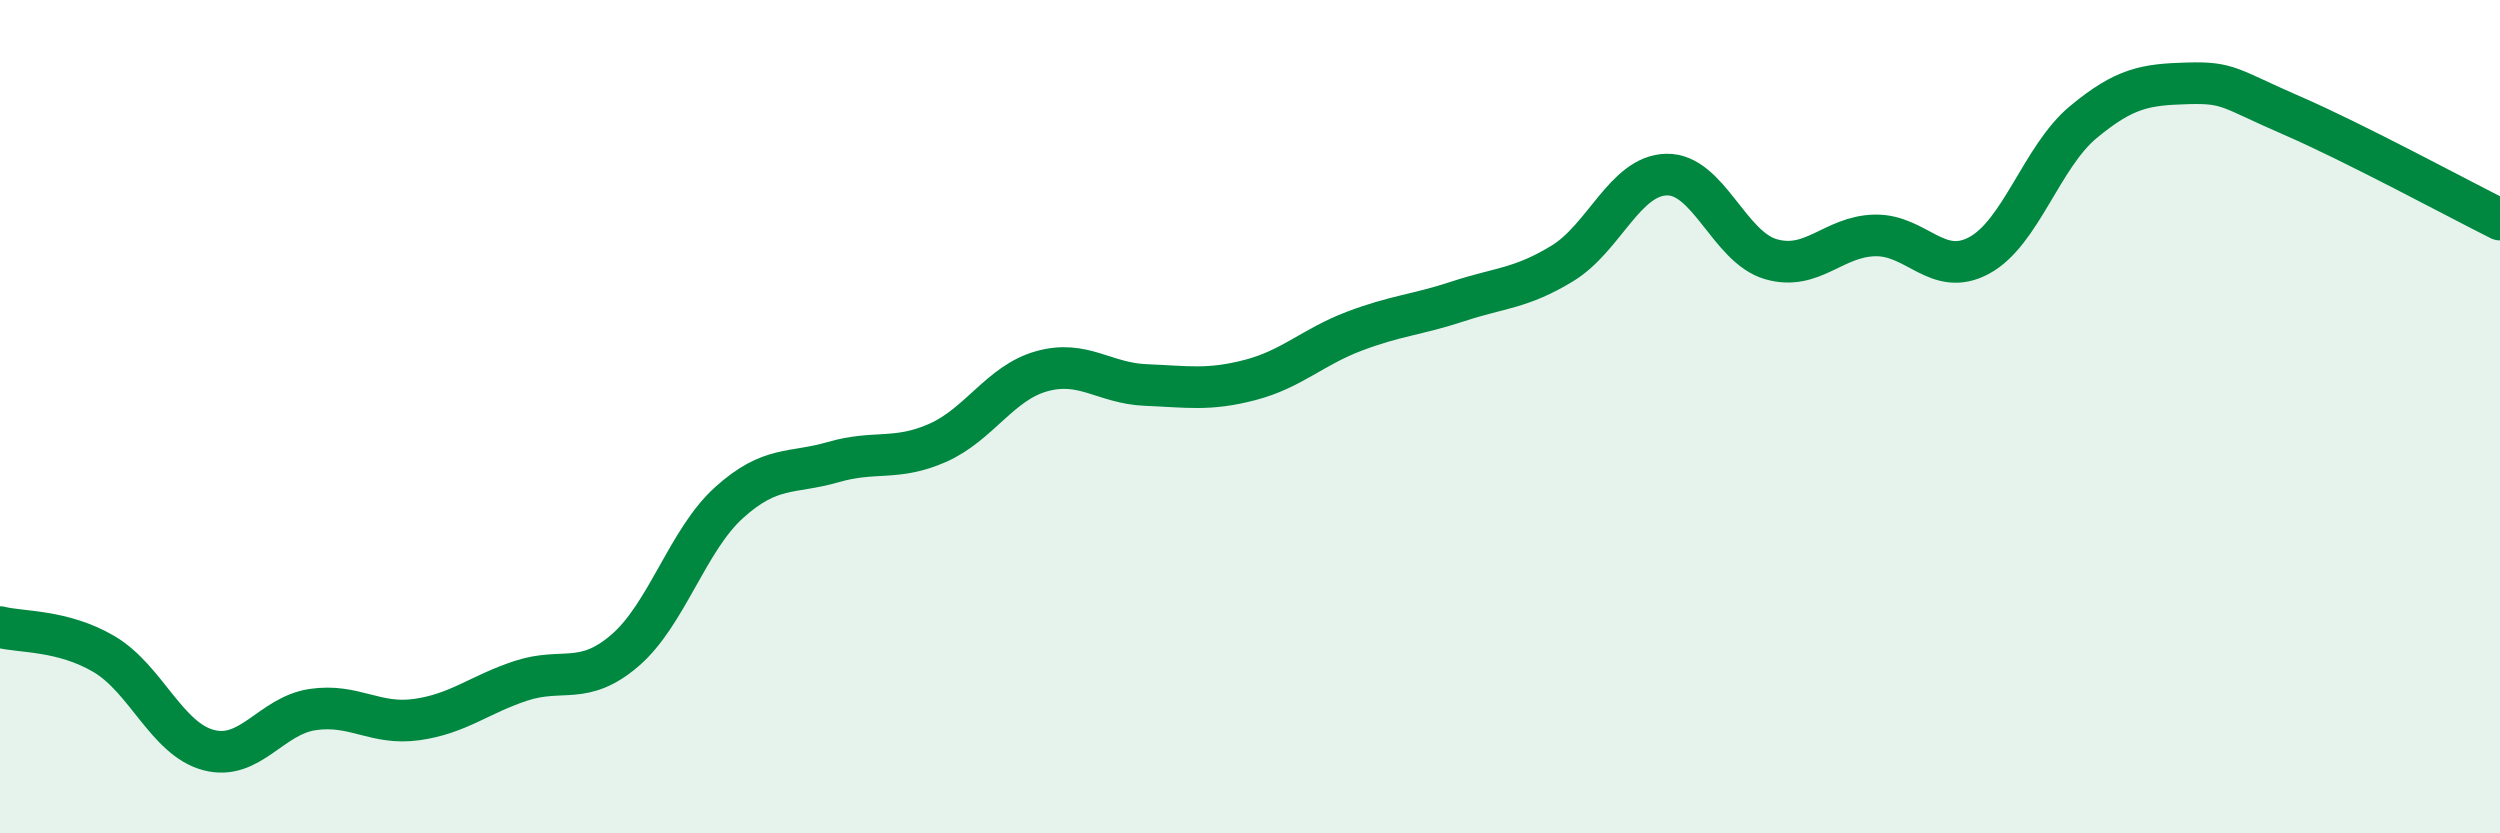
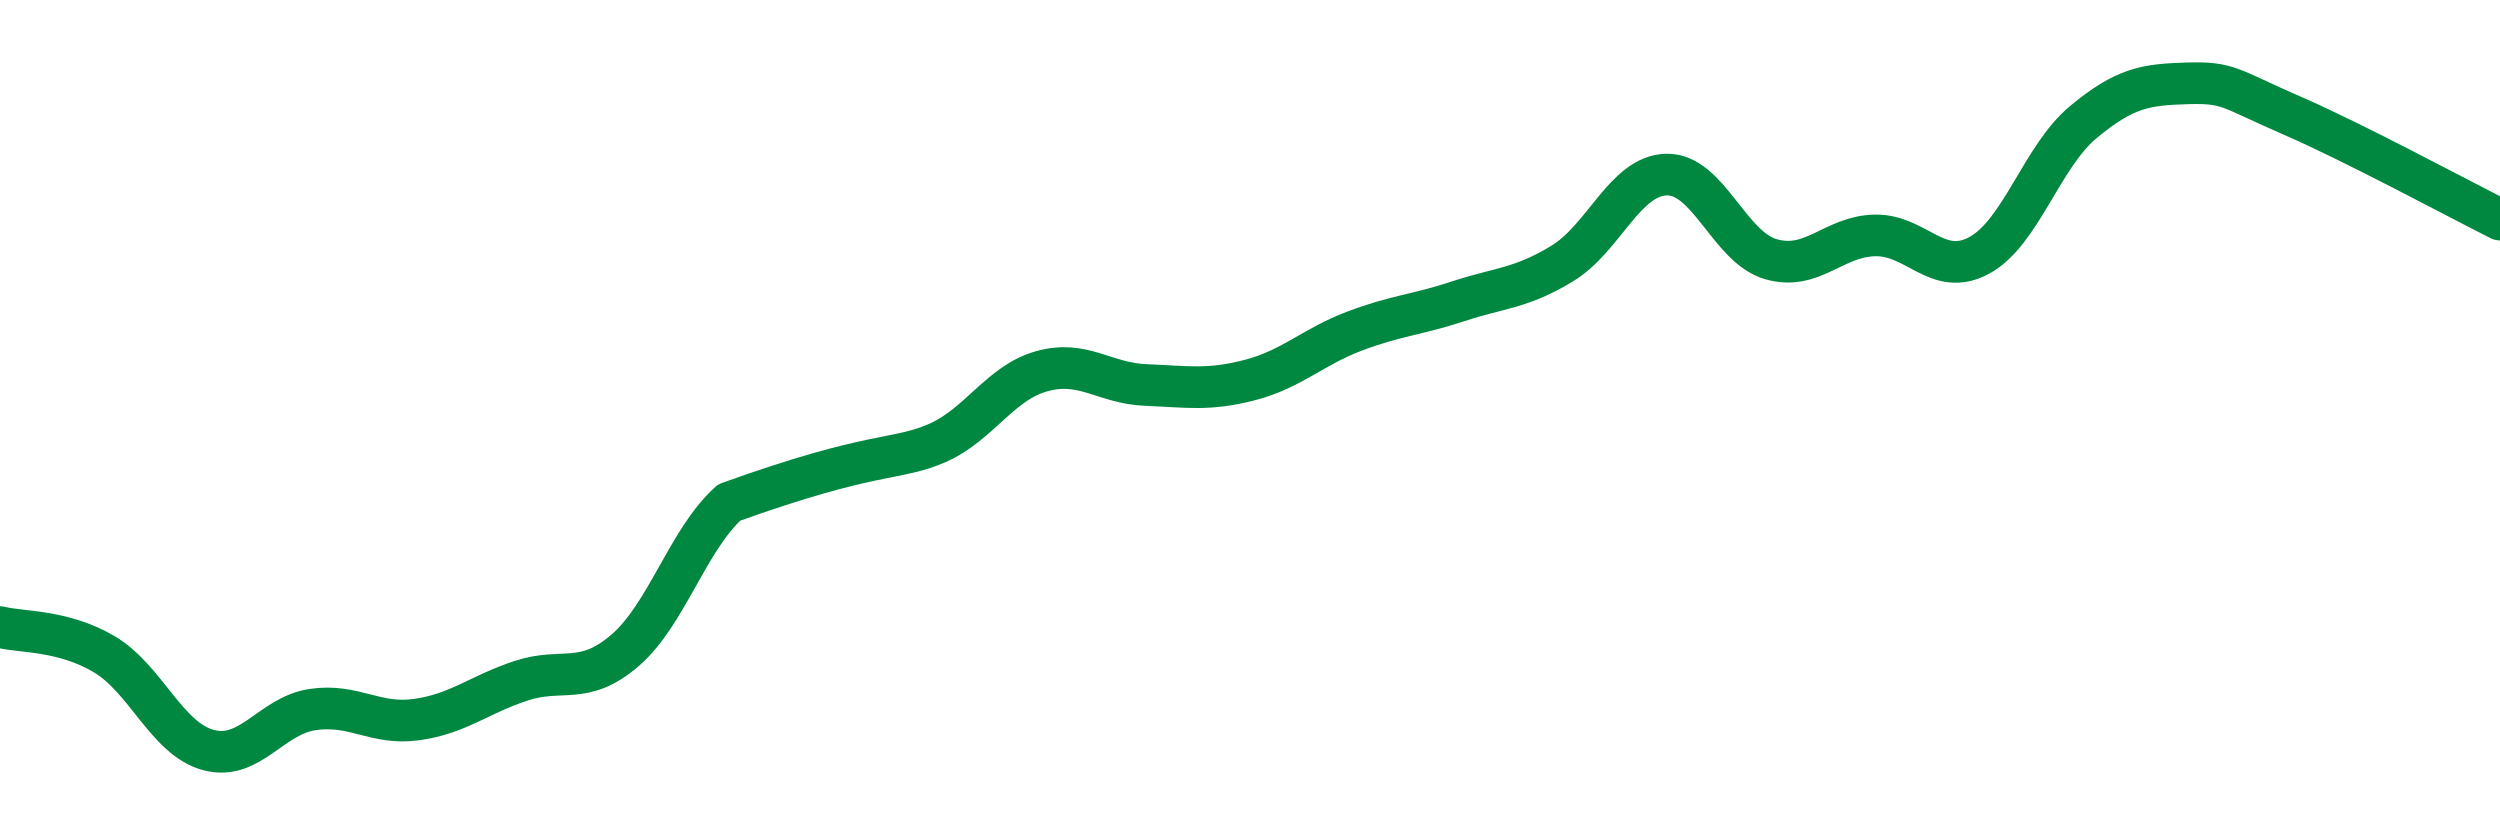
<svg xmlns="http://www.w3.org/2000/svg" width="60" height="20" viewBox="0 0 60 20">
-   <path d="M 0,15.05 C 0.5,15.18 1.5,15.11 2.5,15.7 C 3.5,16.29 4,17.73 5,18 C 6,18.27 6.5,17.18 7.5,17.03 C 8.5,16.88 9,17.41 10,17.27 C 11,17.13 11.5,16.67 12.5,16.34 C 13.5,16.01 14,16.47 15,15.61 C 16,14.75 16.5,12.96 17.5,12.06 C 18.5,11.16 19,11.38 20,11.09 C 21,10.8 21.5,11.07 22.5,10.63 C 23.5,10.19 24,9.19 25,8.91 C 26,8.63 26.5,9.2 27.5,9.24 C 28.5,9.28 29,9.38 30,9.12 C 31,8.86 31.5,8.33 32.5,7.95 C 33.5,7.57 34,7.56 35,7.23 C 36,6.9 36.5,6.93 37.5,6.32 C 38.5,5.71 39,4.21 40,4.19 C 41,4.17 41.5,5.93 42.5,6.22 C 43.5,6.51 44,5.67 45,5.65 C 46,5.63 46.5,6.67 47.5,6.13 C 48.5,5.59 49,3.76 50,2.93 C 51,2.1 51.5,2.03 52.5,2 C 53.5,1.97 53.5,2.12 55,2.77 C 56.5,3.42 59,4.77 60,5.27L60 20L0 20Z" fill="#008740" opacity="0.1" stroke-linecap="round" stroke-linejoin="round" />
-   <path d="M 0,15.05 C 0.5,15.18 1.5,15.11 2.5,15.7 C 3.5,16.29 4,17.73 5,18 C 6,18.27 6.5,17.18 7.5,17.03 C 8.5,16.88 9,17.41 10,17.27 C 11,17.13 11.5,16.67 12.5,16.34 C 13.5,16.01 14,16.47 15,15.61 C 16,14.75 16.5,12.96 17.5,12.06 C 18.5,11.16 19,11.38 20,11.09 C 21,10.8 21.5,11.07 22.5,10.63 C 23.5,10.19 24,9.19 25,8.91 C 26,8.63 26.5,9.2 27.5,9.24 C 28.5,9.28 29,9.38 30,9.12 C 31,8.86 31.5,8.33 32.5,7.95 C 33.5,7.57 34,7.56 35,7.23 C 36,6.9 36.5,6.93 37.5,6.32 C 38.5,5.71 39,4.21 40,4.19 C 41,4.17 41.5,5.93 42.5,6.22 C 43.5,6.51 44,5.67 45,5.65 C 46,5.63 46.5,6.67 47.5,6.13 C 48.5,5.59 49,3.76 50,2.93 C 51,2.1 51.5,2.03 52.5,2 C 53.5,1.97 53.5,2.12 55,2.77 C 56.5,3.42 59,4.77 60,5.27" stroke="#008740" stroke-width="1" fill="none" stroke-linecap="round" stroke-linejoin="round" />
+   <path d="M 0,15.05 C 0.5,15.18 1.5,15.11 2.5,15.7 C 3.5,16.29 4,17.73 5,18 C 6,18.27 6.5,17.18 7.5,17.03 C 8.5,16.88 9,17.41 10,17.27 C 11,17.13 11.5,16.67 12.5,16.34 C 13.5,16.01 14,16.47 15,15.61 C 16,14.75 16.5,12.96 17.5,12.06 C 21,10.8 21.5,11.07 22.5,10.63 C 23.5,10.19 24,9.19 25,8.91 C 26,8.63 26.5,9.2 27.5,9.24 C 28.5,9.28 29,9.38 30,9.12 C 31,8.86 31.5,8.33 32.5,7.95 C 33.5,7.57 34,7.56 35,7.23 C 36,6.9 36.5,6.93 37.5,6.32 C 38.5,5.71 39,4.21 40,4.19 C 41,4.17 41.5,5.93 42.5,6.22 C 43.5,6.51 44,5.67 45,5.65 C 46,5.63 46.5,6.67 47.5,6.13 C 48.5,5.59 49,3.76 50,2.93 C 51,2.1 51.5,2.03 52.5,2 C 53.5,1.97 53.5,2.12 55,2.77 C 56.5,3.42 59,4.77 60,5.27" stroke="#008740" stroke-width="1" fill="none" stroke-linecap="round" stroke-linejoin="round" />
</svg>